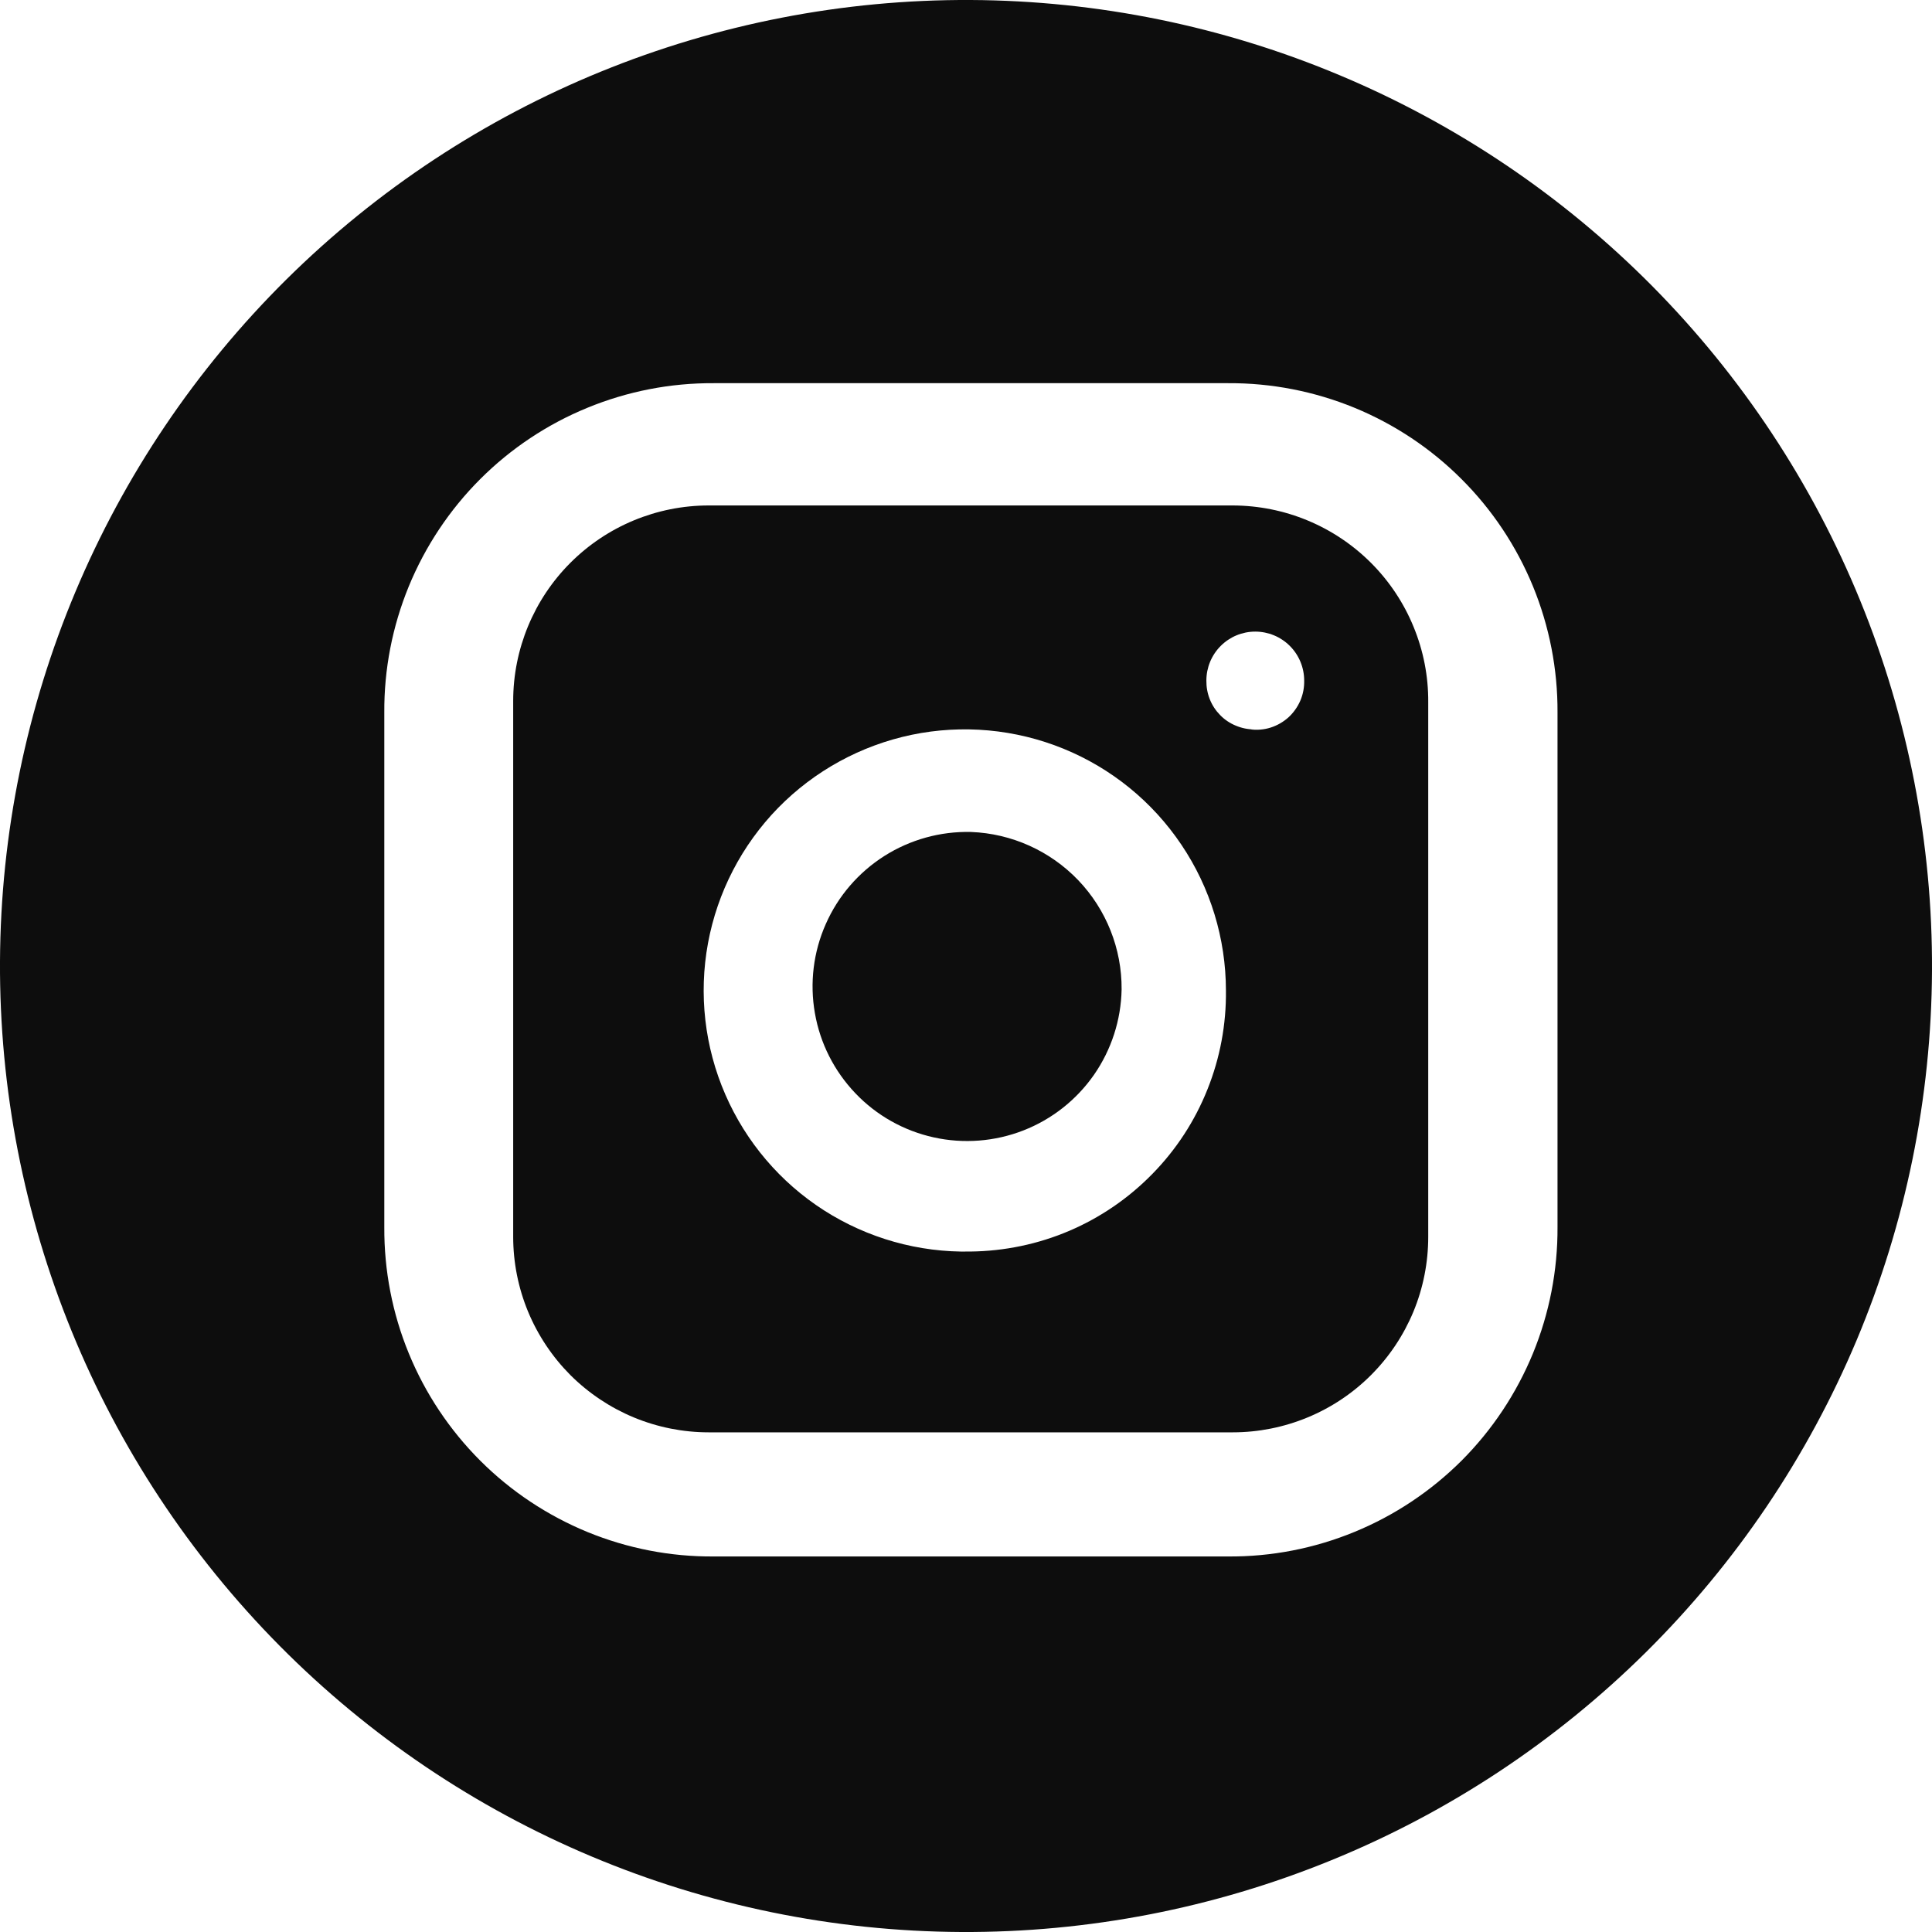
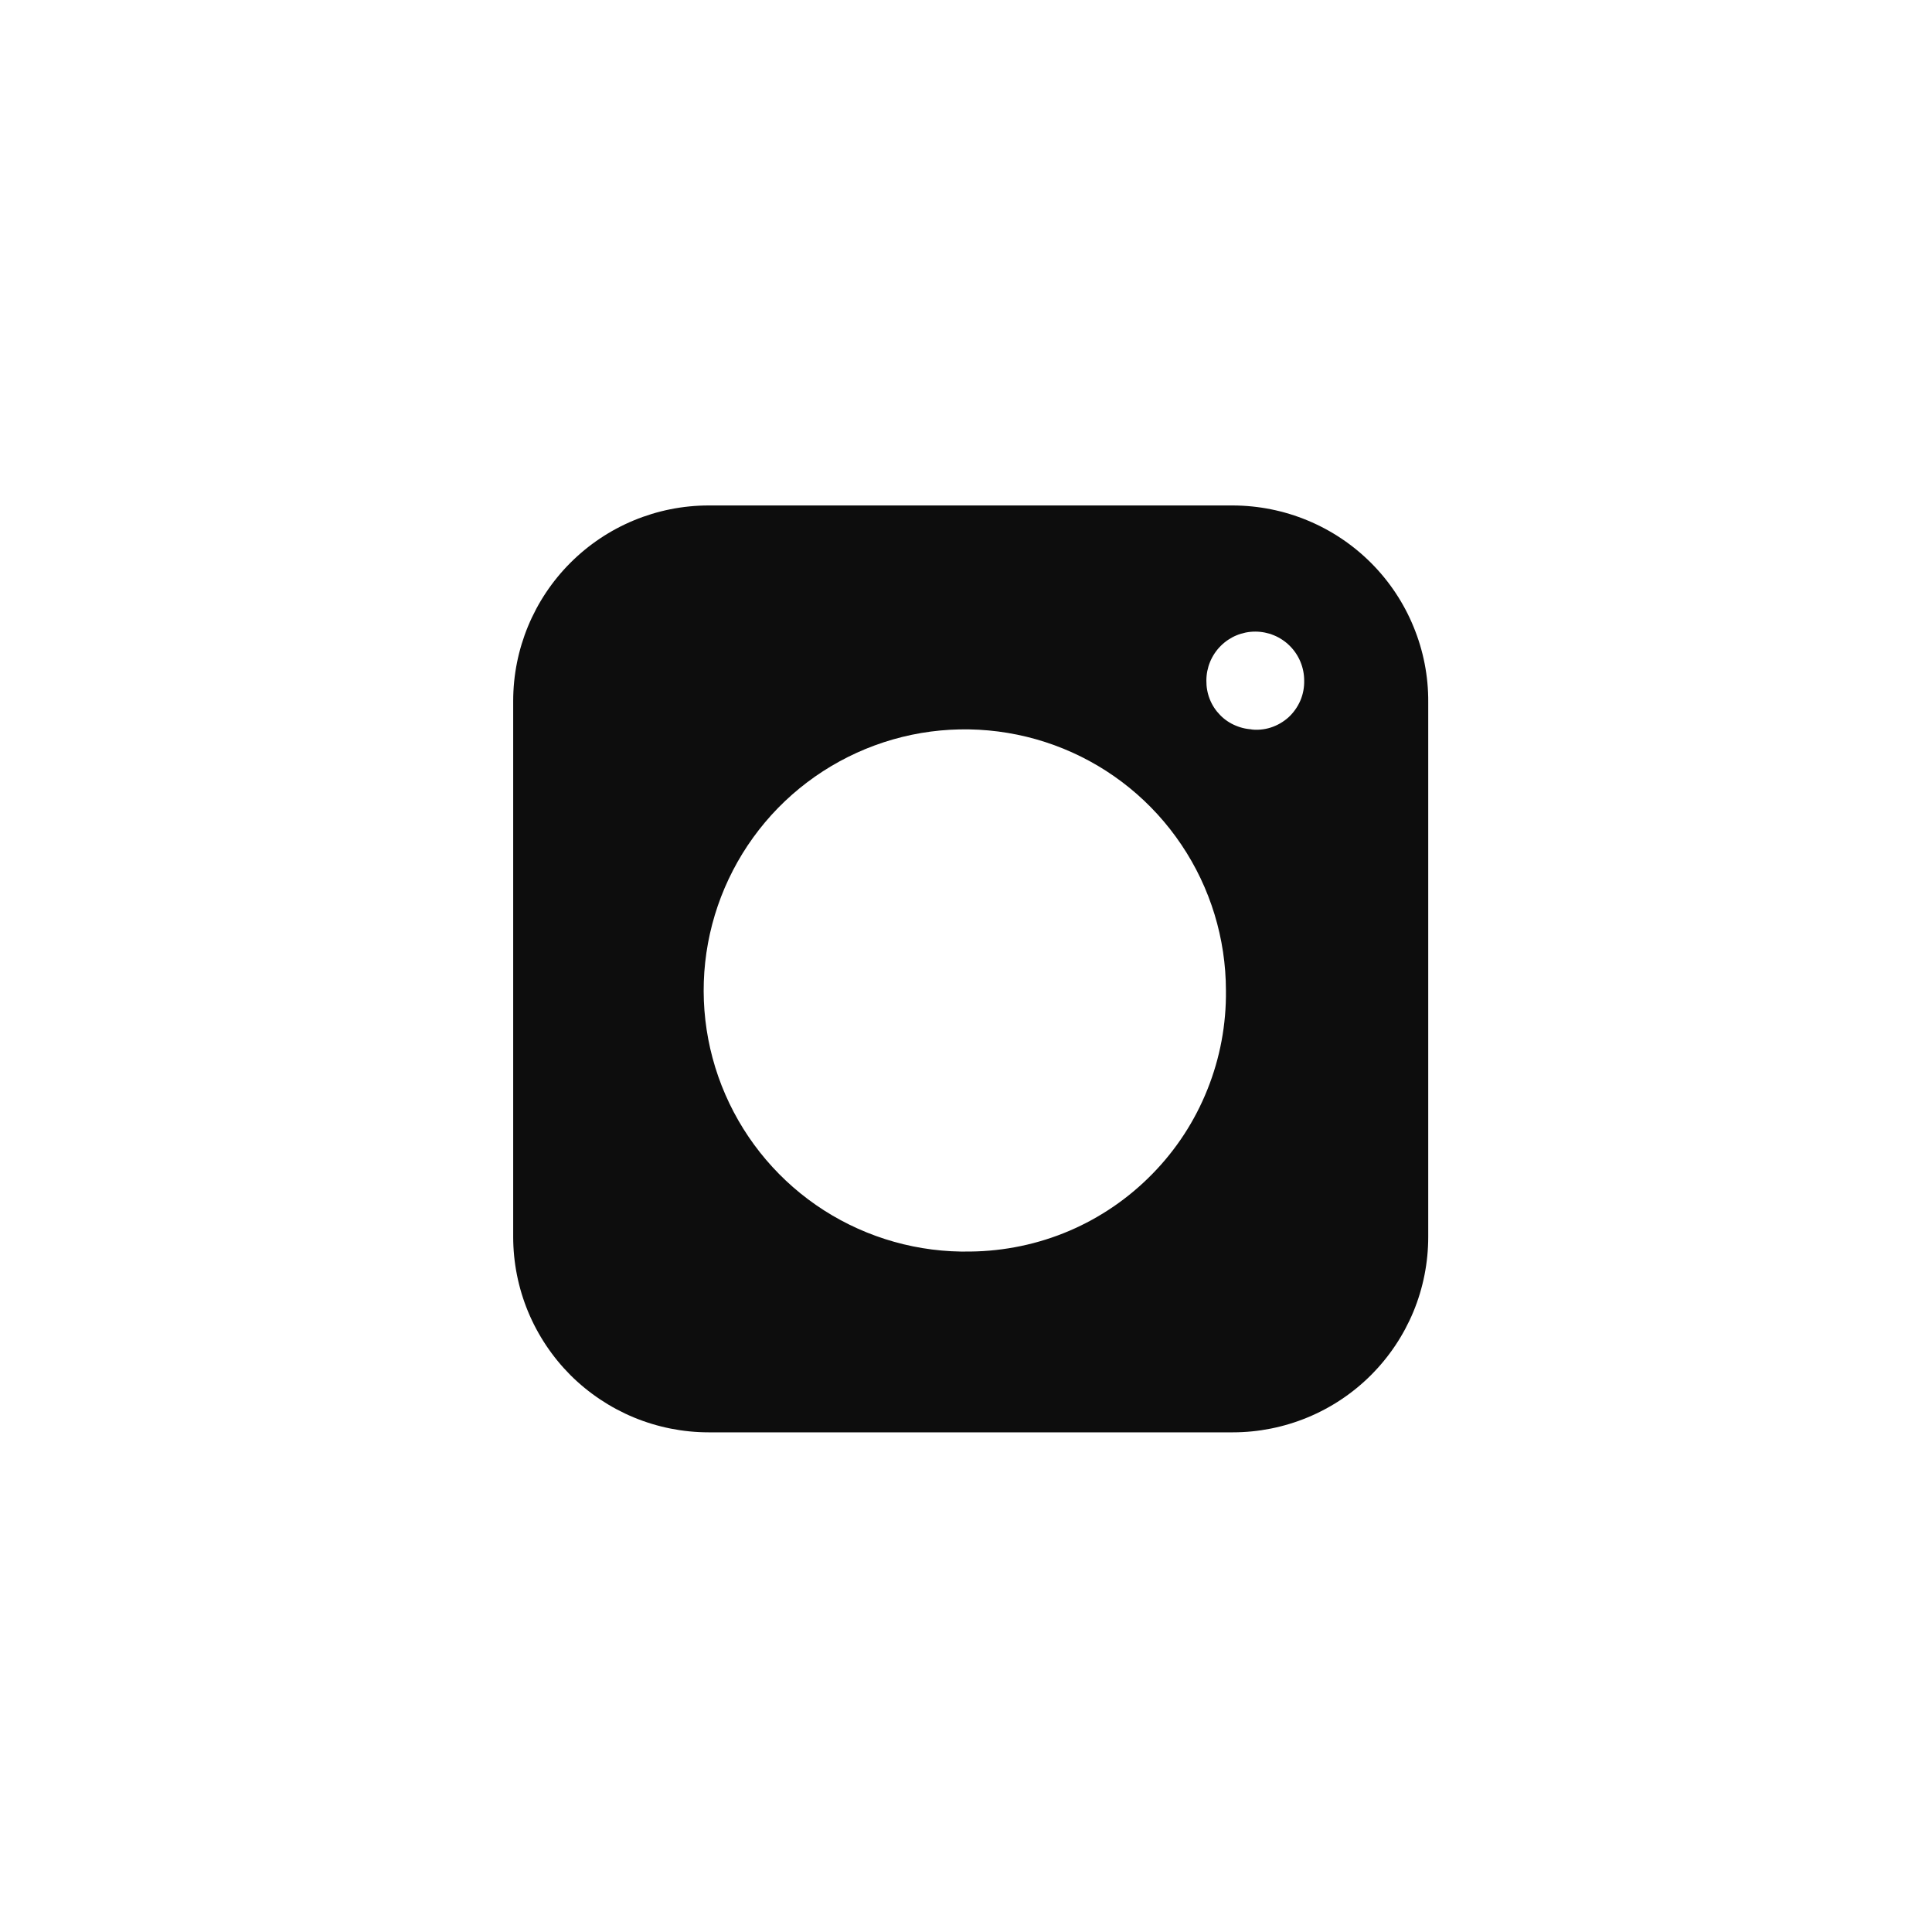
<svg xmlns="http://www.w3.org/2000/svg" width="24" height="24" viewBox="0 0 24 24" fill="none">
  <g id="Frame 45">
-     <path id="Vector" d="M13.933 12.291C13.926 12.671 13.806 13.041 13.589 13.353C13.371 13.665 13.066 13.905 12.712 14.043C12.358 14.181 11.97 14.211 11.599 14.129C11.228 14.047 10.889 13.857 10.627 13.582C10.364 13.307 10.188 12.961 10.123 12.586C10.057 12.212 10.104 11.826 10.258 11.479C10.411 11.131 10.665 10.837 10.986 10.633C11.307 10.43 11.681 10.326 12.061 10.335C12.566 10.354 13.044 10.569 13.394 10.934C13.743 11.299 13.937 11.786 13.933 12.291Z" fill="#0D0D0D" />
    <path id="Vector_2" d="M15.314 6.279H8.804C8.16 6.279 7.542 6.535 7.086 6.991C6.631 7.446 6.375 8.064 6.375 8.708V15.364C6.375 15.683 6.438 15.999 6.56 16.294C6.682 16.588 6.861 16.856 7.086 17.082C7.312 17.307 7.58 17.486 7.874 17.608C8.169 17.73 8.485 17.793 8.804 17.793H15.314C15.633 17.793 15.948 17.73 16.243 17.608C16.538 17.486 16.806 17.307 17.031 17.082C17.257 16.856 17.436 16.588 17.558 16.294C17.68 15.999 17.742 15.683 17.742 15.364V8.72C17.744 8.4 17.682 8.083 17.56 7.787C17.439 7.491 17.26 7.222 17.035 6.996C16.809 6.769 16.541 6.589 16.245 6.466C15.95 6.343 15.634 6.28 15.314 6.279ZM12.058 15.547C11.414 15.561 10.78 15.383 10.237 15.036C9.694 14.689 9.267 14.187 9.01 13.596C8.753 13.005 8.678 12.35 8.795 11.716C8.912 11.083 9.215 10.498 9.665 10.037C10.116 9.576 10.694 9.26 11.325 9.128C11.956 8.997 12.612 9.057 13.209 9.3C13.806 9.543 14.317 9.959 14.676 10.494C15.036 11.029 15.228 11.659 15.229 12.303C15.234 12.725 15.156 13.143 14.999 13.534C14.843 13.925 14.611 14.281 14.316 14.582C14.021 14.884 13.671 15.124 13.283 15.29C12.896 15.455 12.479 15.542 12.058 15.547ZM15.581 9.061C15.502 9.061 15.424 9.045 15.351 9.014C15.278 8.984 15.211 8.939 15.156 8.882C15.101 8.826 15.057 8.759 15.028 8.685C14.999 8.612 14.985 8.533 14.986 8.454C14.986 8.293 15.05 8.138 15.164 8.024C15.278 7.91 15.432 7.846 15.593 7.846C15.754 7.846 15.909 7.91 16.023 8.024C16.137 8.138 16.201 8.293 16.201 8.454C16.203 8.539 16.187 8.625 16.153 8.704C16.119 8.782 16.069 8.853 16.006 8.911C15.942 8.968 15.867 9.012 15.785 9.038C15.704 9.064 15.617 9.071 15.532 9.061H15.581Z" fill="#0D0D0D" />
-     <path id="Vector_3" d="M12.06 0C8.877 -0.016 5.819 1.233 3.557 3.472C1.296 5.712 0.016 8.757 0 11.94C-0.016 15.123 1.233 18.181 3.472 20.443C5.712 22.704 8.757 23.984 11.94 24C13.516 24.008 15.078 23.705 16.537 23.109C17.996 22.514 19.323 21.636 20.443 20.528C21.563 19.419 22.453 18.101 23.064 16.648C23.674 15.195 23.992 13.636 24 12.06C24.008 10.484 23.705 8.922 23.109 7.463C22.514 6.004 21.636 4.677 20.528 3.557C19.419 2.437 18.101 1.547 16.648 0.937C15.195 0.326 13.636 0.008 12.06 0ZM19.348 15.242C19.351 15.781 19.247 16.314 19.043 16.812C18.838 17.31 18.537 17.763 18.157 18.144C17.776 18.524 17.323 18.826 16.826 19.03C16.328 19.235 15.794 19.339 15.256 19.335H8.867C8.328 19.339 7.795 19.235 7.297 19.031C6.799 18.826 6.346 18.525 5.966 18.145C5.585 17.764 5.283 17.311 5.079 16.814C4.874 16.316 4.771 15.782 4.774 15.244V8.854C4.77 8.315 4.874 7.782 5.078 7.284C5.283 6.786 5.584 6.333 5.965 5.952C6.345 5.572 6.798 5.27 7.296 5.066C7.794 4.861 8.327 4.757 8.866 4.76H15.256C15.794 4.757 16.327 4.861 16.825 5.065C17.323 5.27 17.776 5.571 18.156 5.952C18.537 6.332 18.838 6.785 19.043 7.283C19.247 7.781 19.351 8.314 19.348 8.852V15.242Z" fill="#0D0D0D" />
  </g>
</svg>